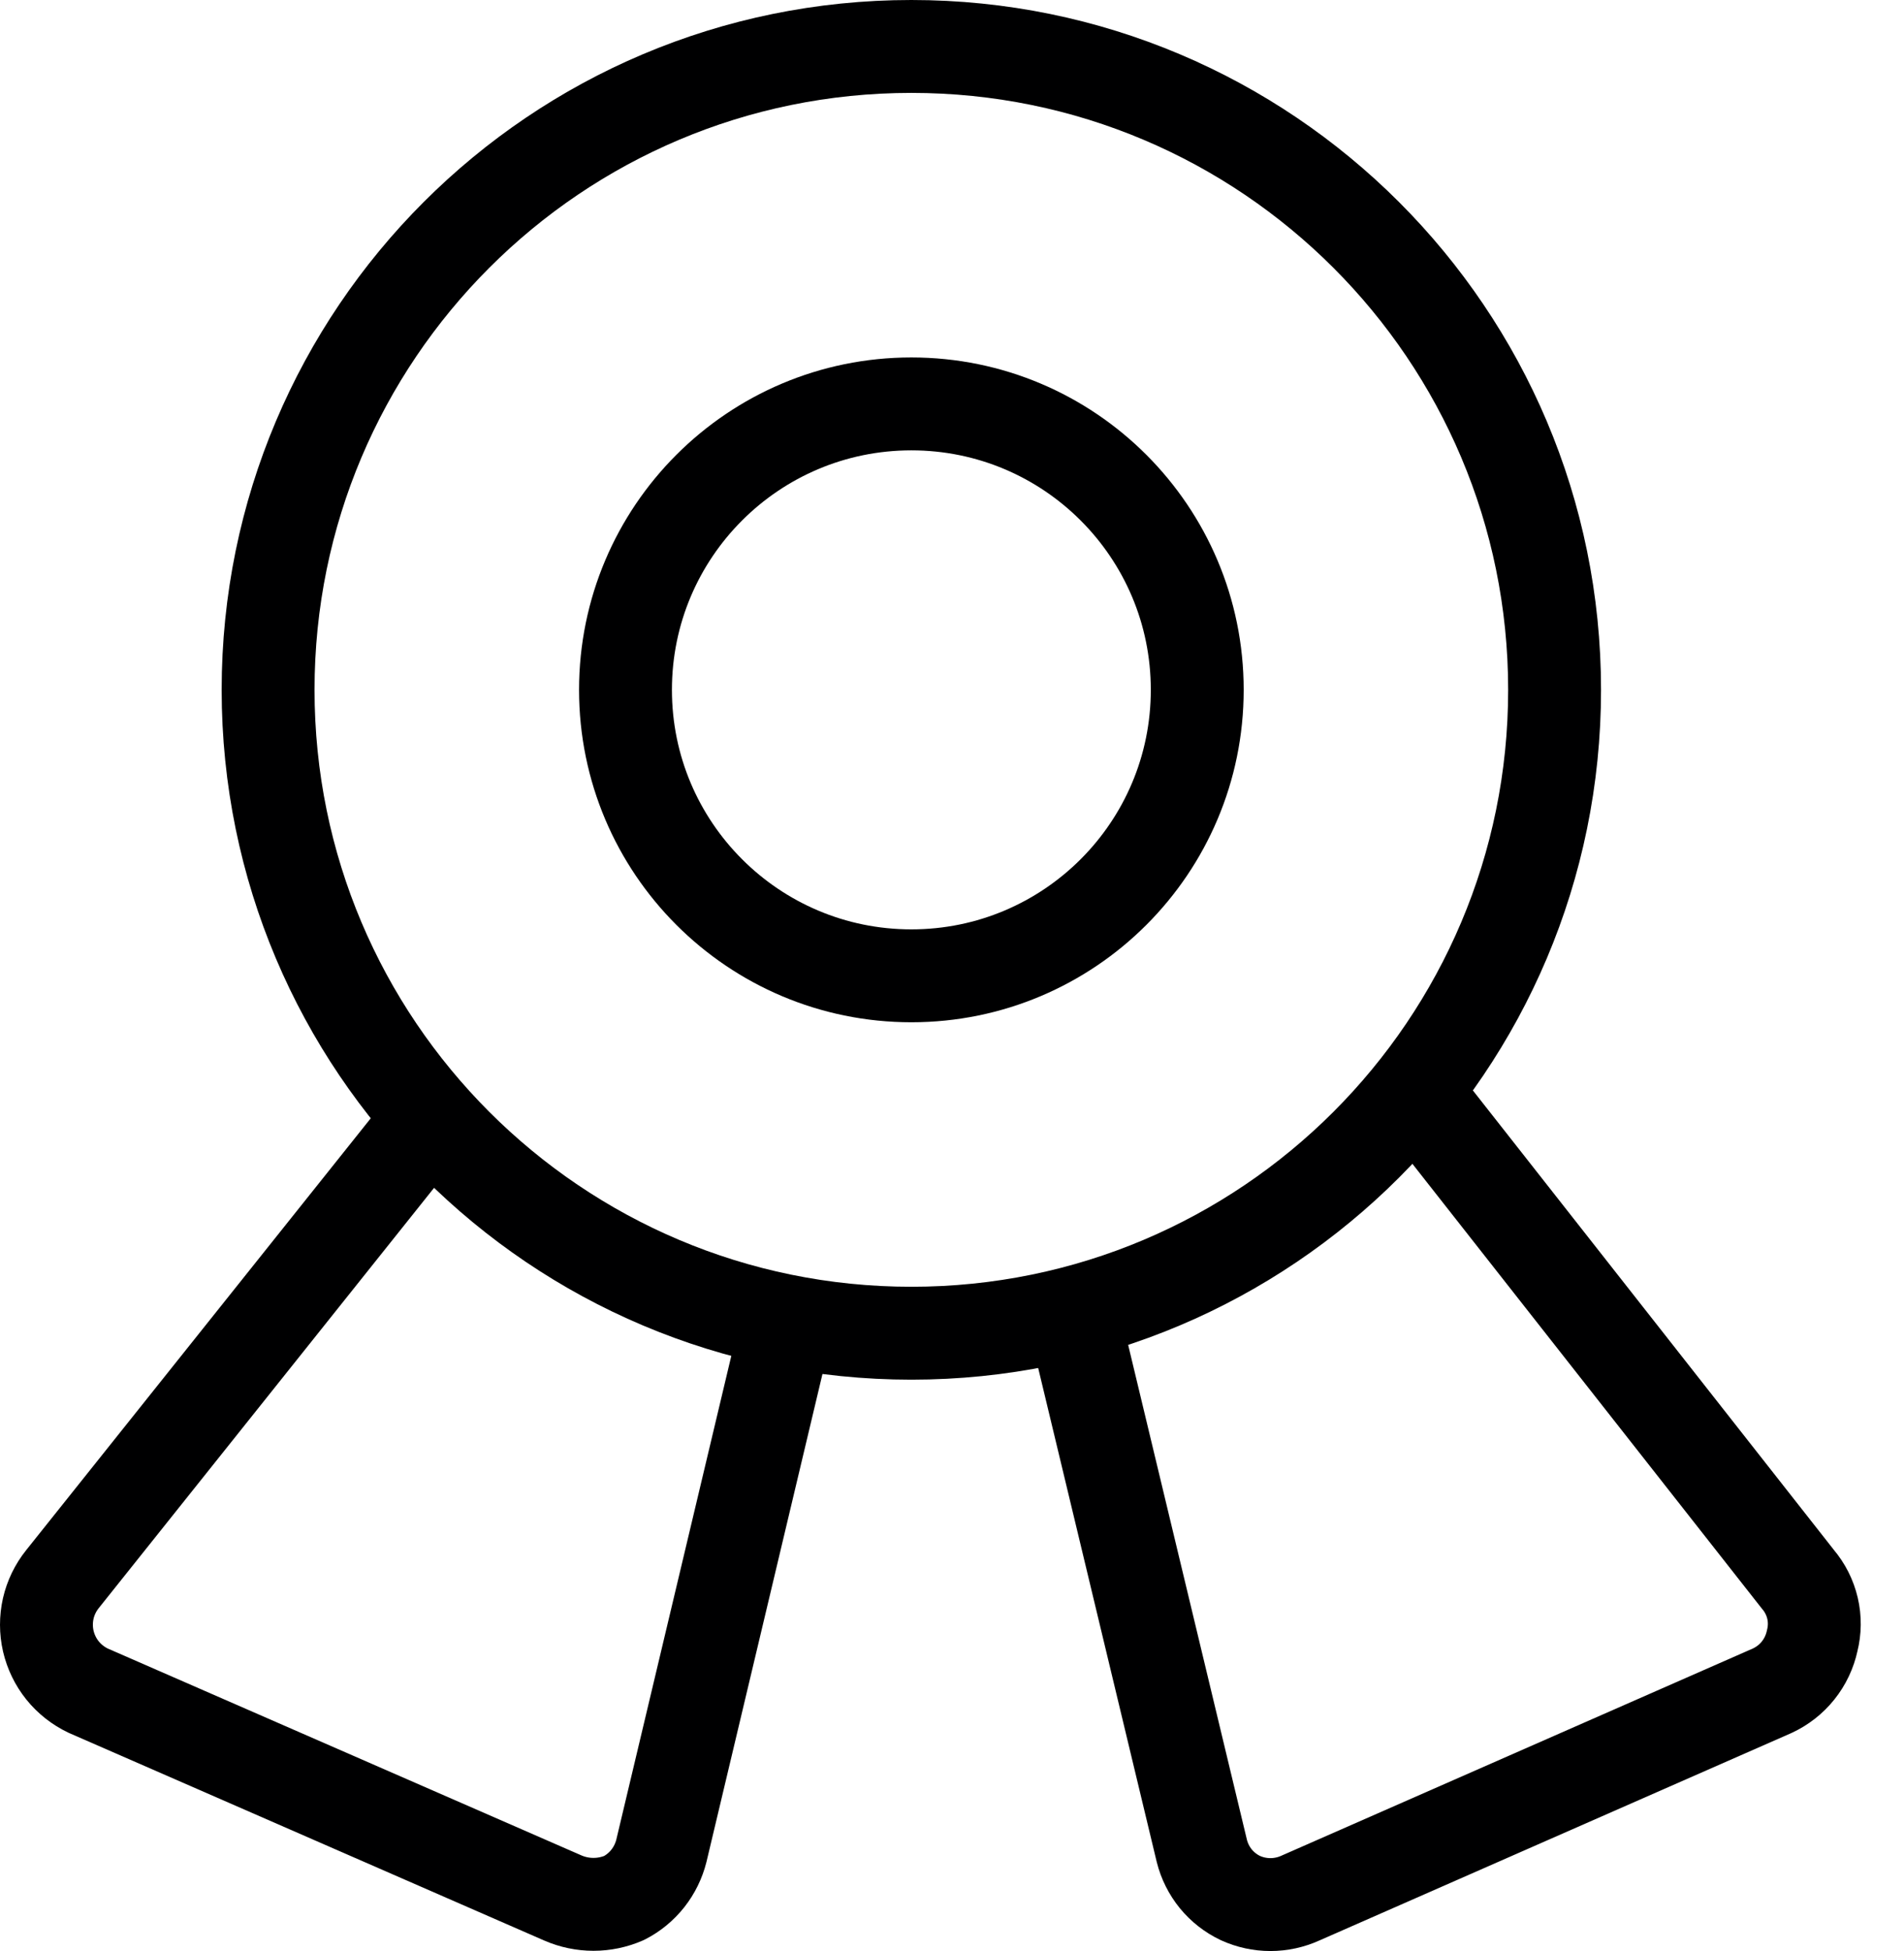
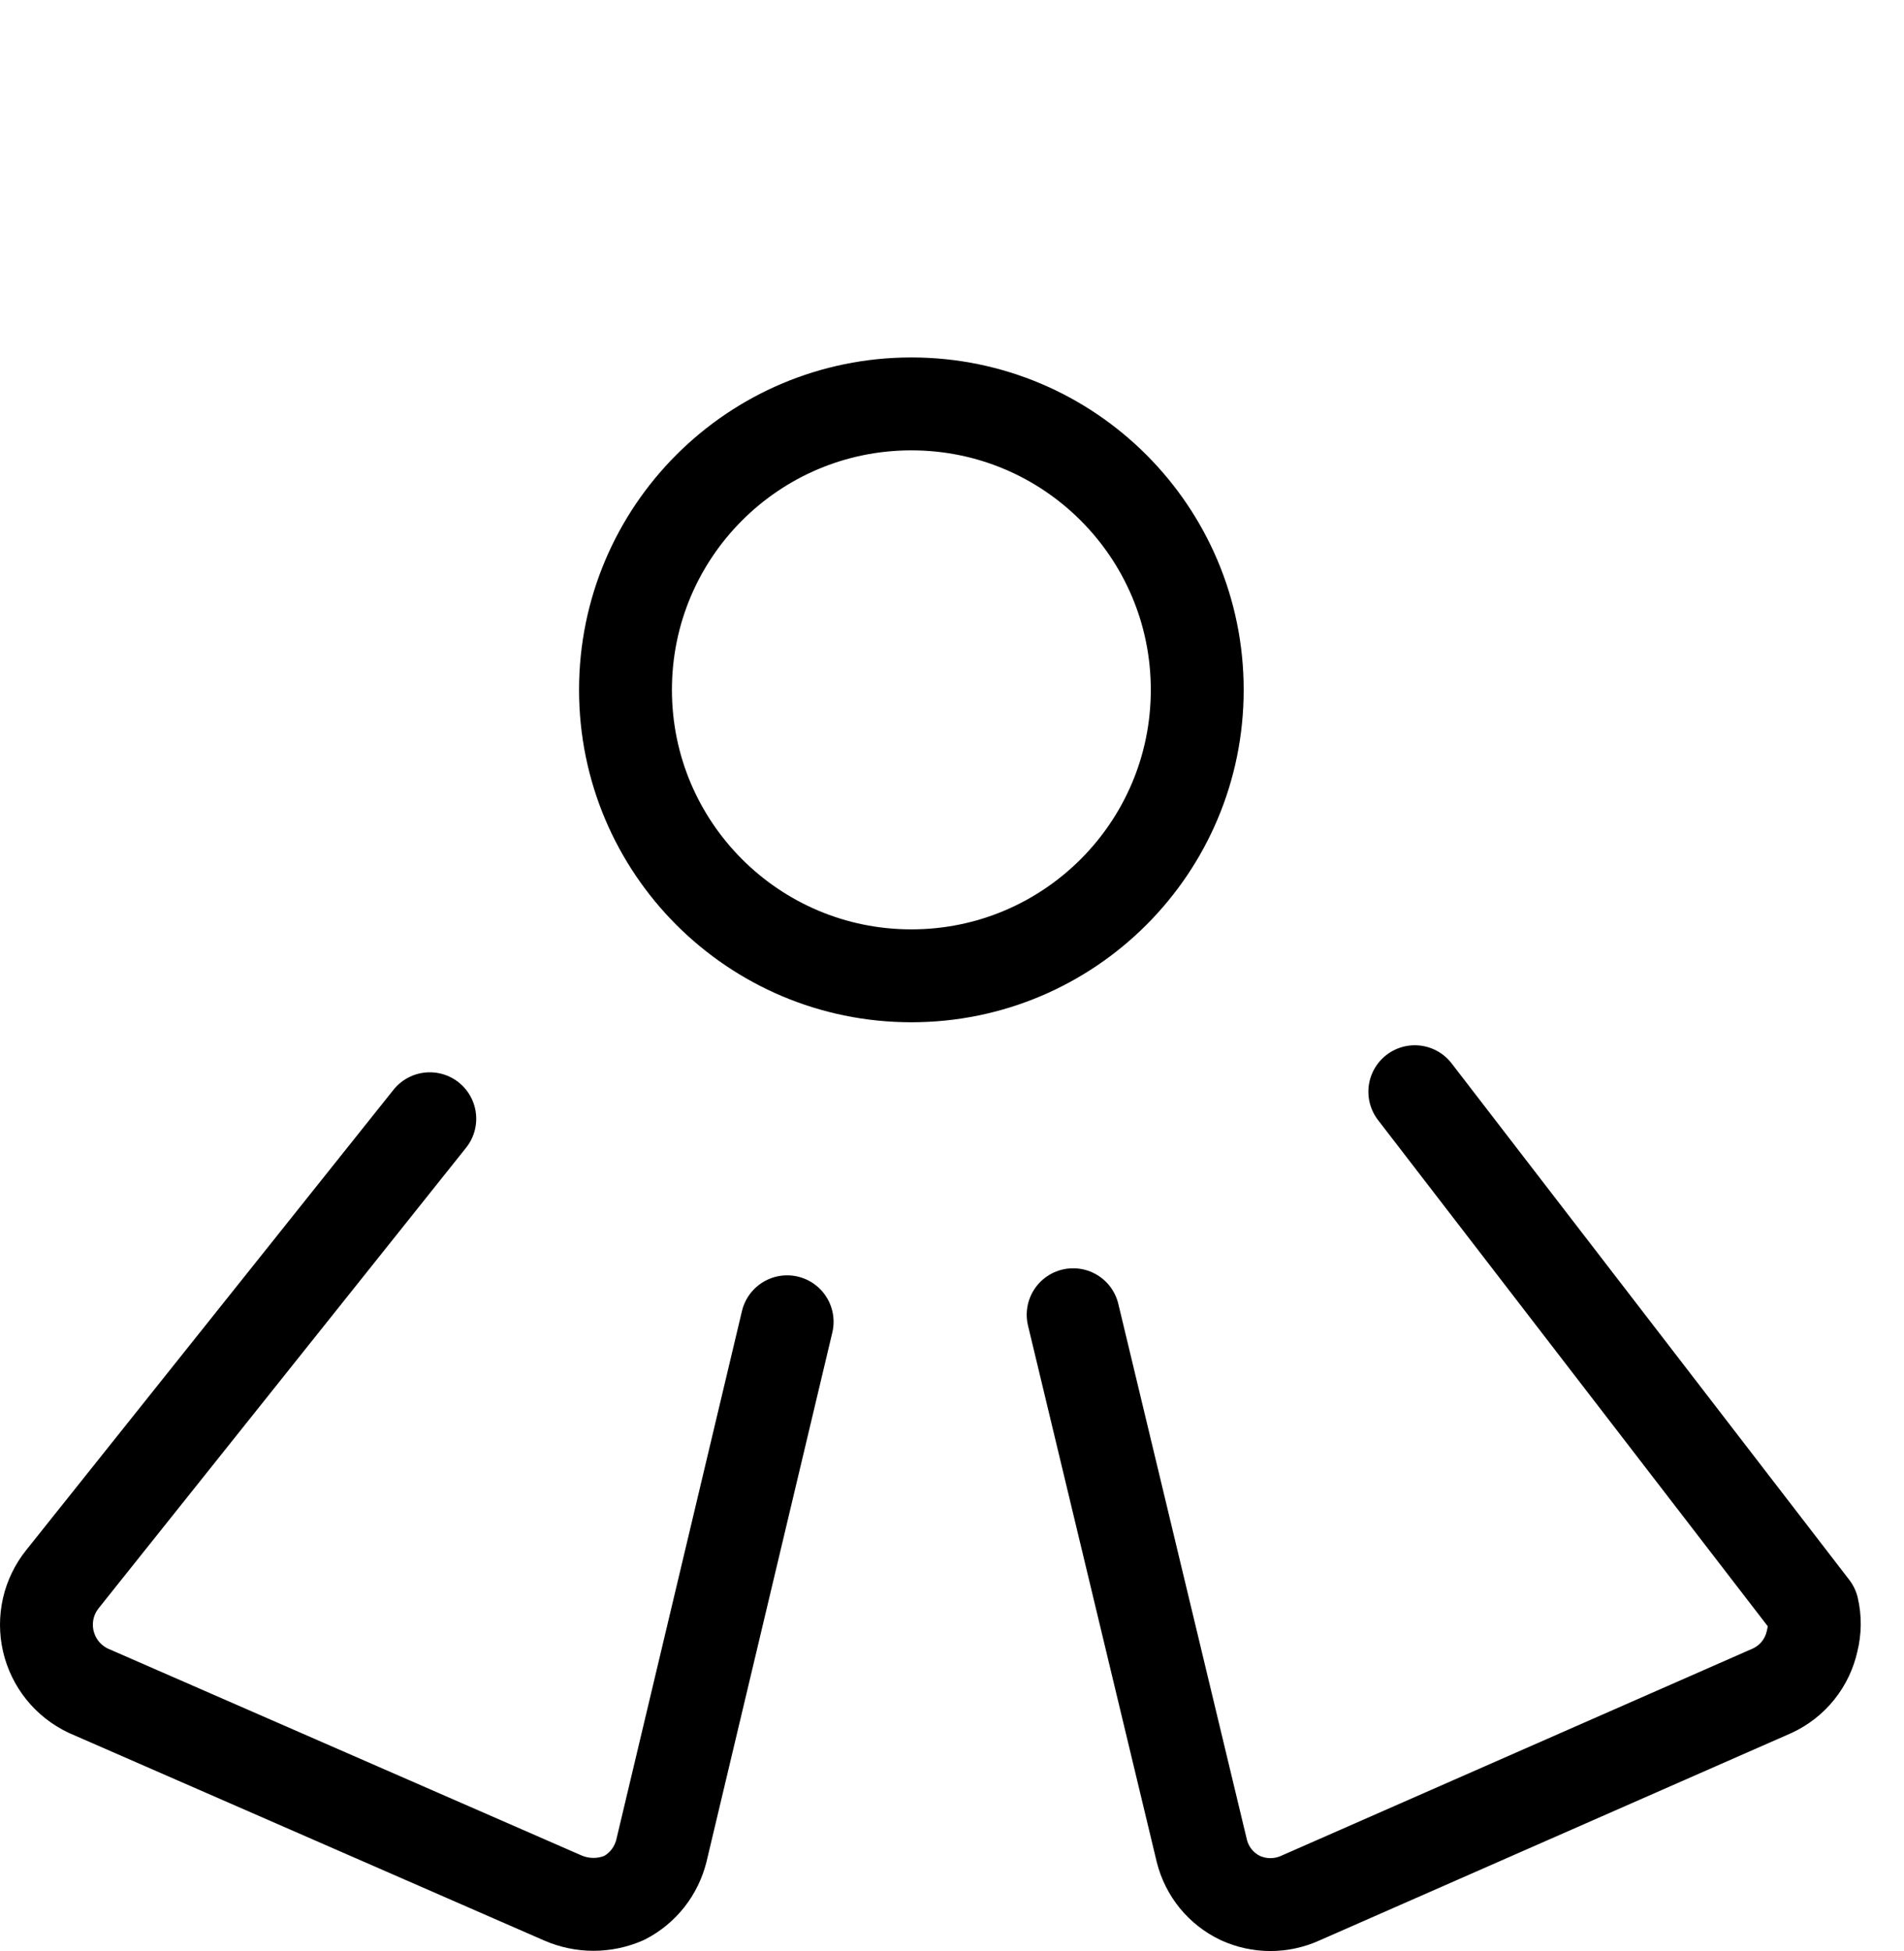
<svg xmlns="http://www.w3.org/2000/svg" width="41" height="42" viewBox="0 0 41 42" fill="none">
-   <path d="M19.625 28.701C27.274 28.701 33.476 22.5 33.476 14.851C33.476 7.201 27.274 1 19.625 1C11.975 1 5.773 7.201 5.773 14.851C5.773 22.5 11.975 28.701 19.625 28.701Z" stroke="#000001" stroke-width="2" stroke-linecap="round" stroke-linejoin="round" />
  <path d="M19.625 21.007C23.025 21.007 25.781 18.251 25.781 14.851C25.781 11.451 23.025 8.695 19.625 8.695C16.225 8.695 13.469 11.451 13.469 14.851C13.469 18.251 16.225 21.007 19.625 21.007Z" stroke="#000001" stroke-width="2" stroke-linecap="round" stroke-linejoin="round" />
  <path d="M16.95 28.455L14.242 39.843C14.188 40.059 14.089 40.262 13.951 40.437C13.813 40.612 13.639 40.756 13.441 40.858C13.233 40.949 13.007 40.996 12.78 40.996C12.552 40.996 12.327 40.949 12.118 40.858L1.899 36.396C1.685 36.294 1.496 36.146 1.347 35.961C1.198 35.776 1.094 35.56 1.04 35.329C0.987 35.098 0.987 34.858 1.039 34.627C1.092 34.396 1.197 34.18 1.345 33.995L9.255 24.084" stroke="#000001" stroke-width="2" stroke-linecap="round" stroke-linejoin="round" />
-   <path d="M23.109 28.303L25.88 39.846C25.935 40.066 26.038 40.271 26.181 40.447C26.325 40.622 26.506 40.764 26.711 40.861C26.914 40.953 27.134 41.001 27.357 41.001C27.58 41.001 27.8 40.953 28.003 40.861L38.161 36.398C38.378 36.298 38.57 36.149 38.719 35.962C38.869 35.775 38.973 35.555 39.023 35.321C39.081 35.092 39.084 34.852 39.03 34.622C38.976 34.392 38.868 34.178 38.715 33.998L30.466 23.502" stroke="#000001" stroke-width="2" stroke-linecap="round" stroke-linejoin="round" />
+   <path d="M23.109 28.303L25.88 39.846C25.935 40.066 26.038 40.271 26.181 40.447C26.325 40.622 26.506 40.764 26.711 40.861C26.914 40.953 27.134 41.001 27.357 41.001C27.58 41.001 27.8 40.953 28.003 40.861L38.161 36.398C38.378 36.298 38.57 36.149 38.719 35.962C38.869 35.775 38.973 35.555 39.023 35.321C39.081 35.092 39.084 34.852 39.03 34.622L30.466 23.502" stroke="#000001" stroke-width="2" stroke-linecap="round" stroke-linejoin="round" />
</svg>